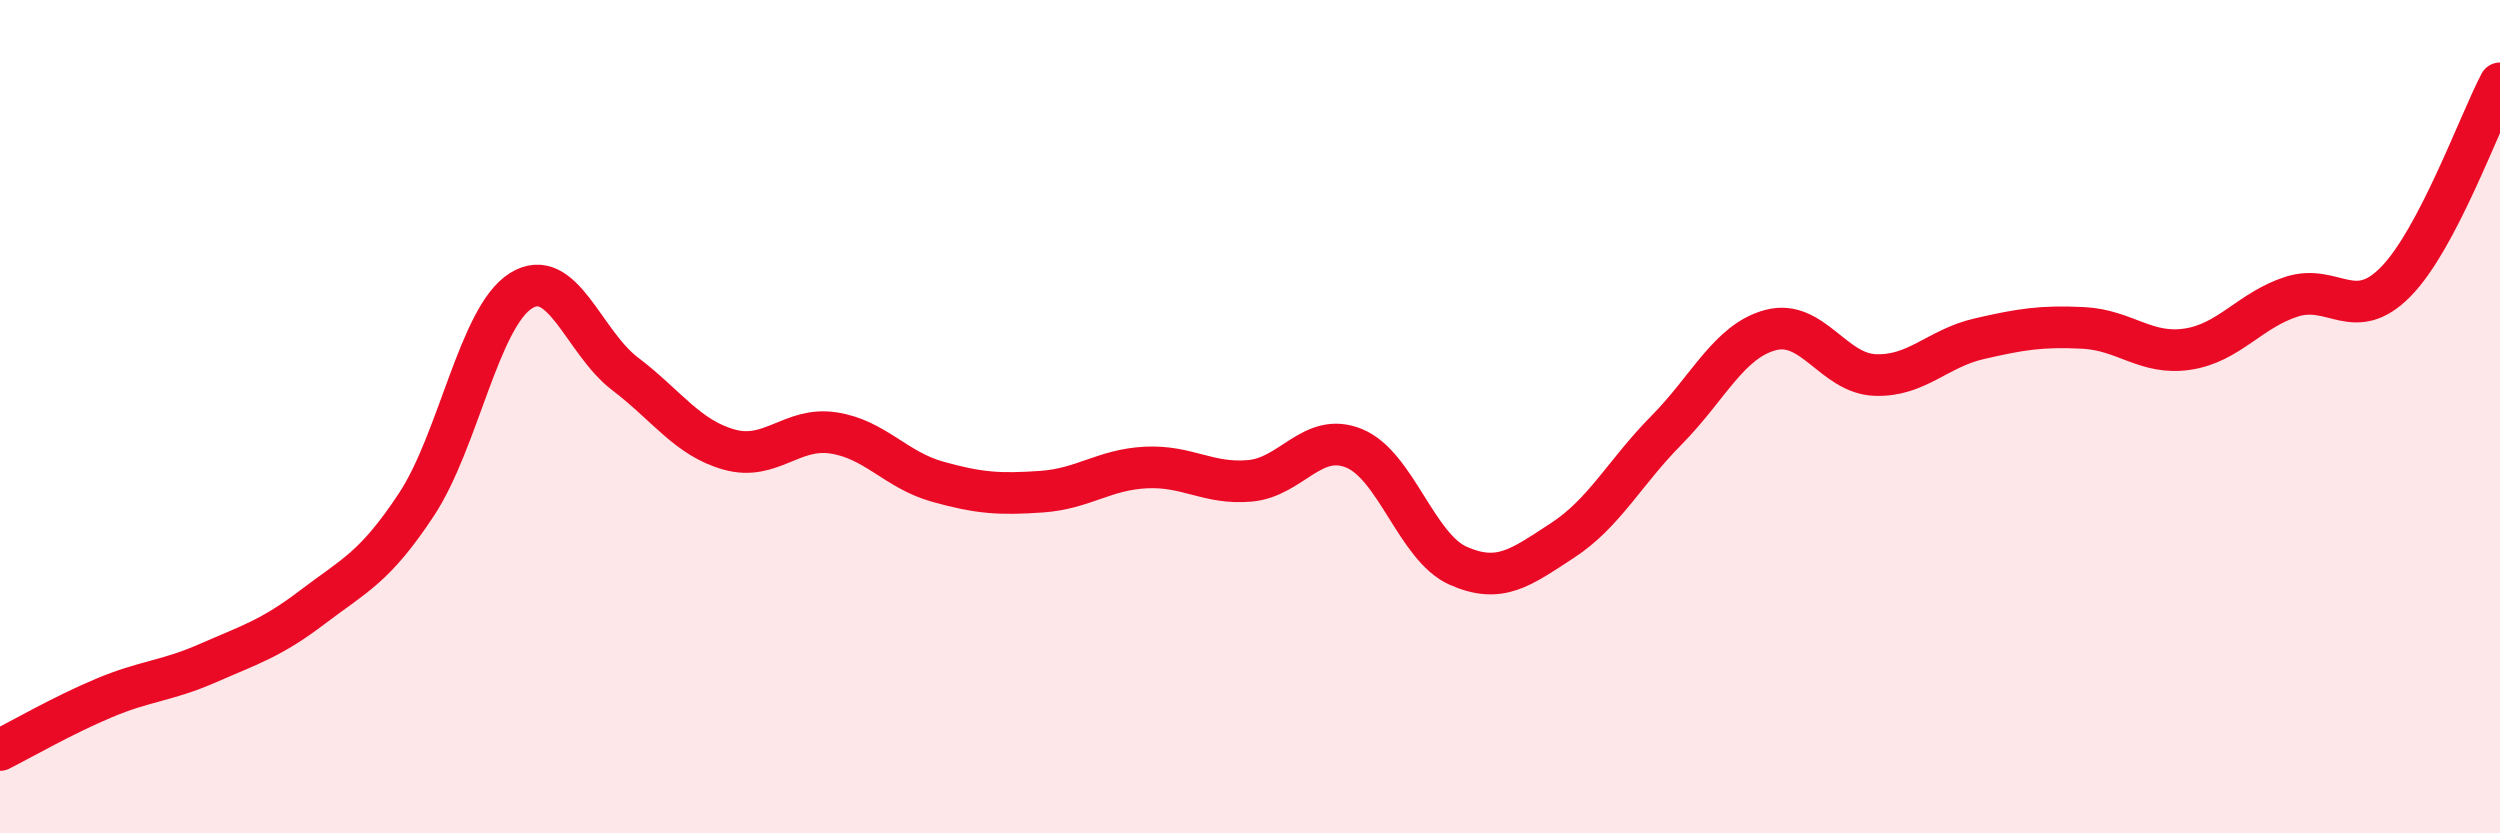
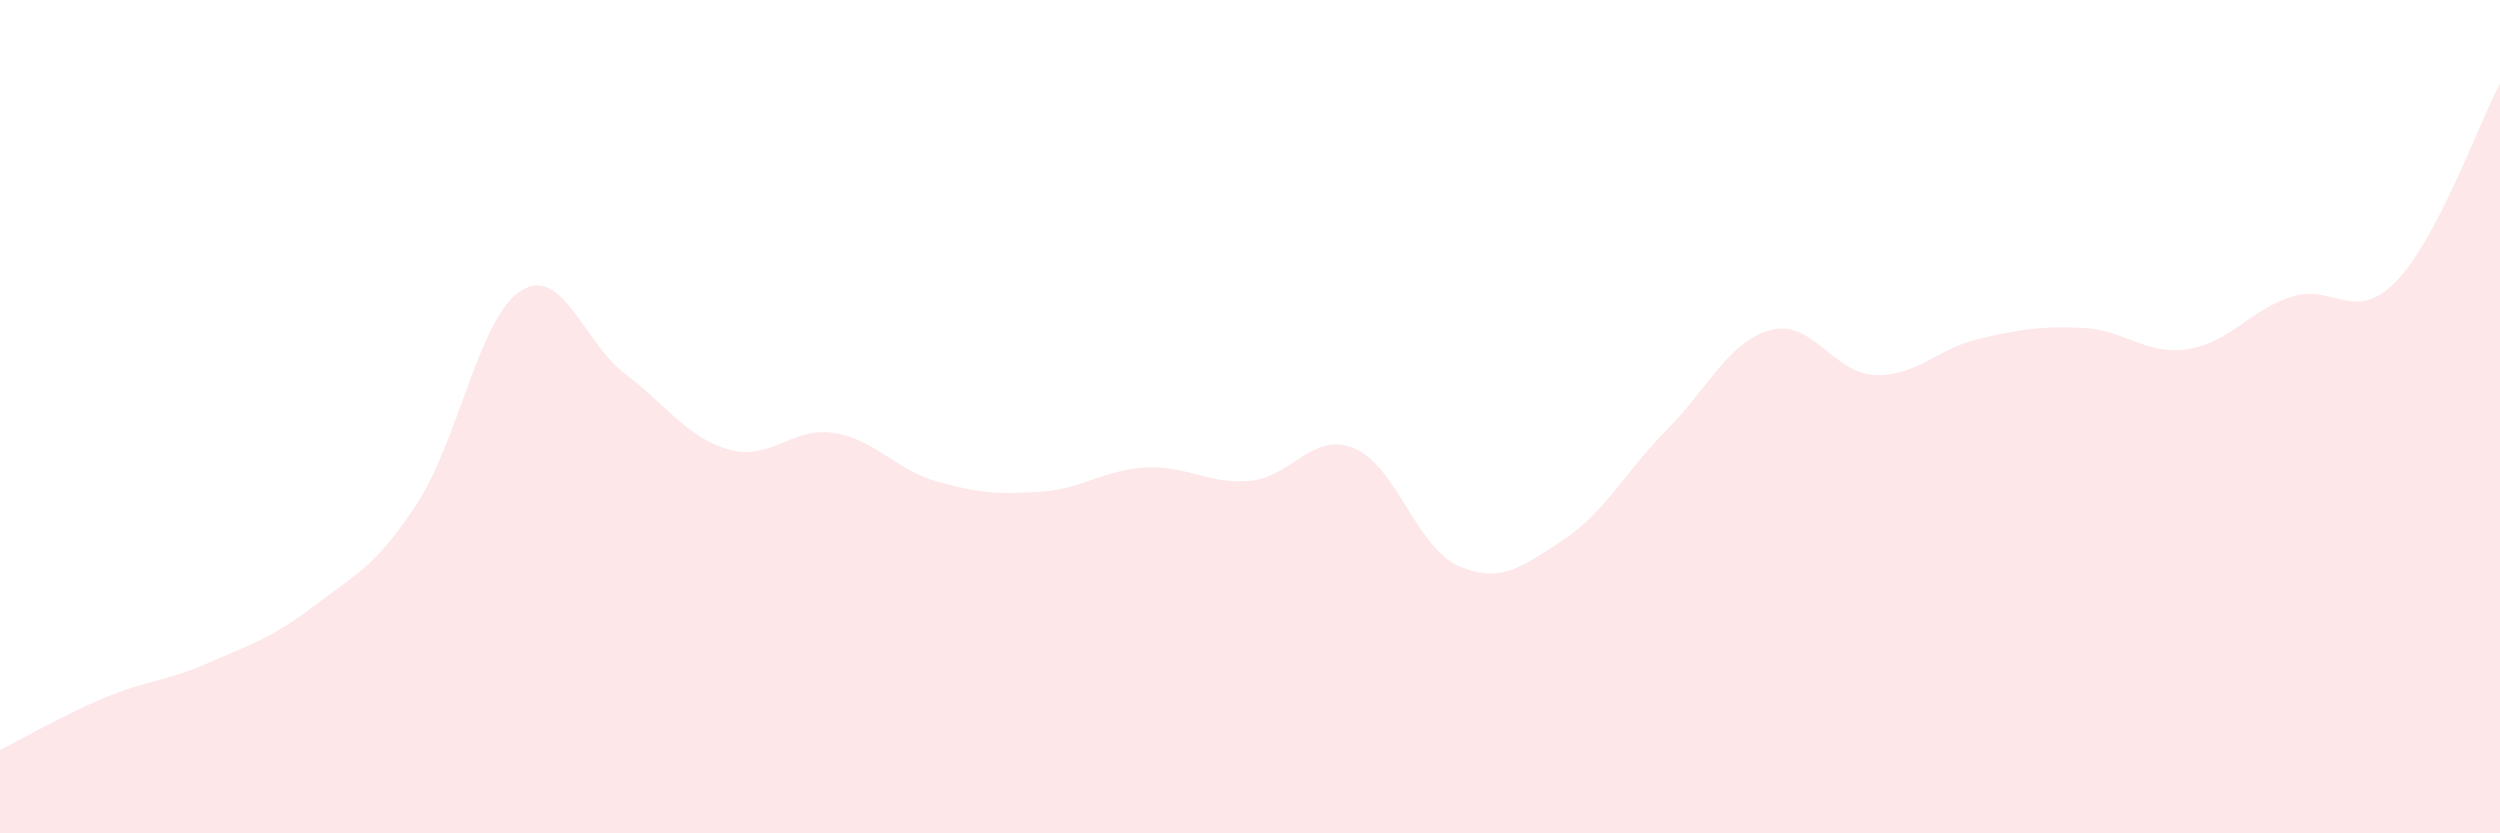
<svg xmlns="http://www.w3.org/2000/svg" width="60" height="20" viewBox="0 0 60 20">
  <path d="M 0,18 C 0.5,17.75 1.5,17.17 2.5,16.75 C 3.5,16.33 4,16.35 5,15.91 C 6,15.47 6.5,15.33 7.5,14.57 C 8.5,13.81 9,13.62 10,12.1 C 11,10.58 11.5,7.61 12.5,6.98 C 13.5,6.35 14,8.21 15,8.97 C 16,9.73 16.5,10.51 17.5,10.79 C 18.5,11.07 19,10.24 20,10.39 C 21,10.54 21.5,11.28 22.5,11.56 C 23.5,11.84 24,11.87 25,11.8 C 26,11.73 26.5,11.27 27.5,11.22 C 28.5,11.17 29,11.63 30,11.54 C 31,11.45 31.5,10.35 32.5,10.76 C 33.5,11.17 34,13.14 35,13.58 C 36,14.02 36.5,13.62 37.5,12.97 C 38.5,12.32 39,11.33 40,10.32 C 41,9.31 41.5,8.18 42.5,7.92 C 43.5,7.66 44,8.96 45,9 C 46,9.04 46.5,8.36 47.5,8.13 C 48.5,7.9 49,7.82 50,7.87 C 51,7.92 51.5,8.53 52.5,8.38 C 53.5,8.23 54,7.44 55,7.12 C 56,6.8 56.5,7.78 57.5,6.76 C 58.5,5.74 59.5,2.95 60,2L60 20L0 20Z" fill="#EB0A25" opacity="0.1" stroke-linecap="round" stroke-linejoin="round" />
-   <path d="M 0,18 C 0.5,17.75 1.5,17.17 2.5,16.75 C 3.5,16.33 4,16.35 5,15.91 C 6,15.47 6.5,15.33 7.5,14.57 C 8.5,13.81 9,13.62 10,12.1 C 11,10.58 11.5,7.61 12.5,6.98 C 13.5,6.35 14,8.21 15,8.97 C 16,9.73 16.5,10.51 17.5,10.79 C 18.5,11.07 19,10.24 20,10.39 C 21,10.54 21.5,11.28 22.5,11.56 C 23.5,11.84 24,11.87 25,11.8 C 26,11.73 26.5,11.27 27.5,11.22 C 28.5,11.17 29,11.63 30,11.54 C 31,11.45 31.5,10.35 32.5,10.76 C 33.5,11.17 34,13.14 35,13.58 C 36,14.02 36.5,13.62 37.5,12.97 C 38.5,12.32 39,11.33 40,10.32 C 41,9.31 41.5,8.18 42.5,7.92 C 43.5,7.66 44,8.96 45,9 C 46,9.04 46.5,8.36 47.5,8.13 C 48.5,7.9 49,7.82 50,7.87 C 51,7.92 51.5,8.53 52.5,8.38 C 53.5,8.23 54,7.44 55,7.12 C 56,6.8 56.5,7.78 57.5,6.76 C 58.5,5.74 59.5,2.95 60,2" stroke="#EB0A25" stroke-width="1" fill="none" stroke-linecap="round" stroke-linejoin="round" />
</svg>